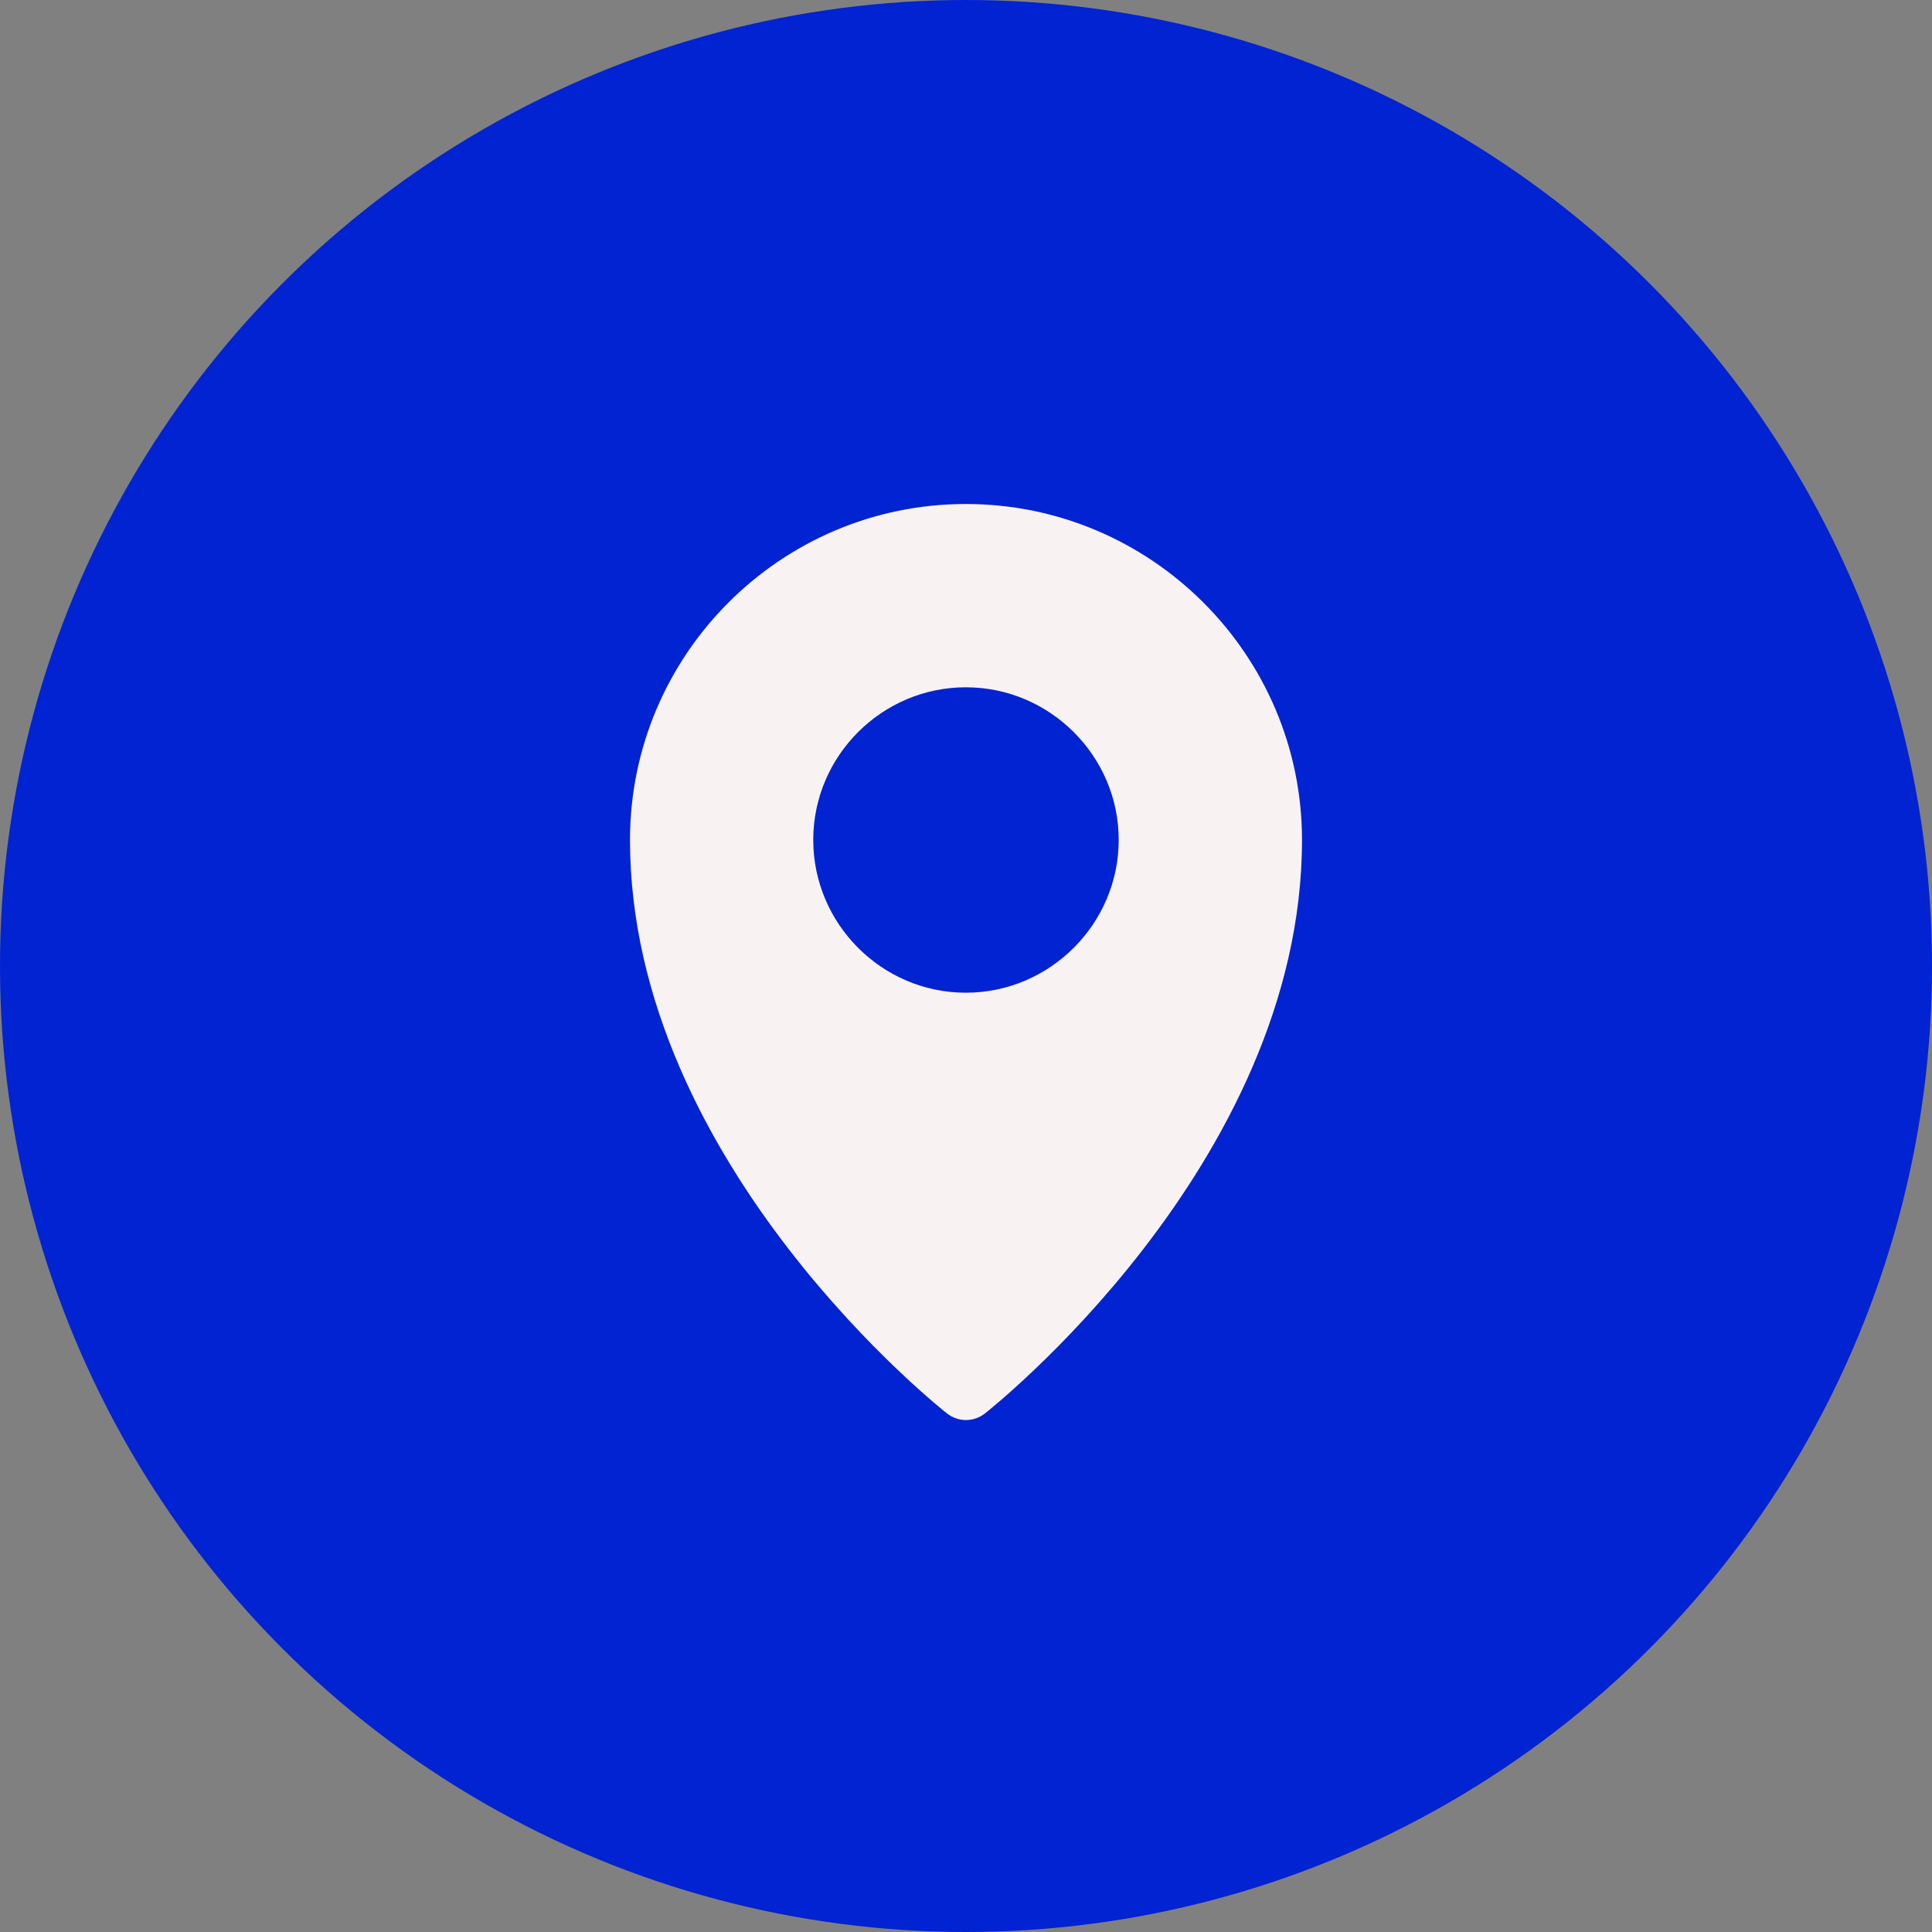
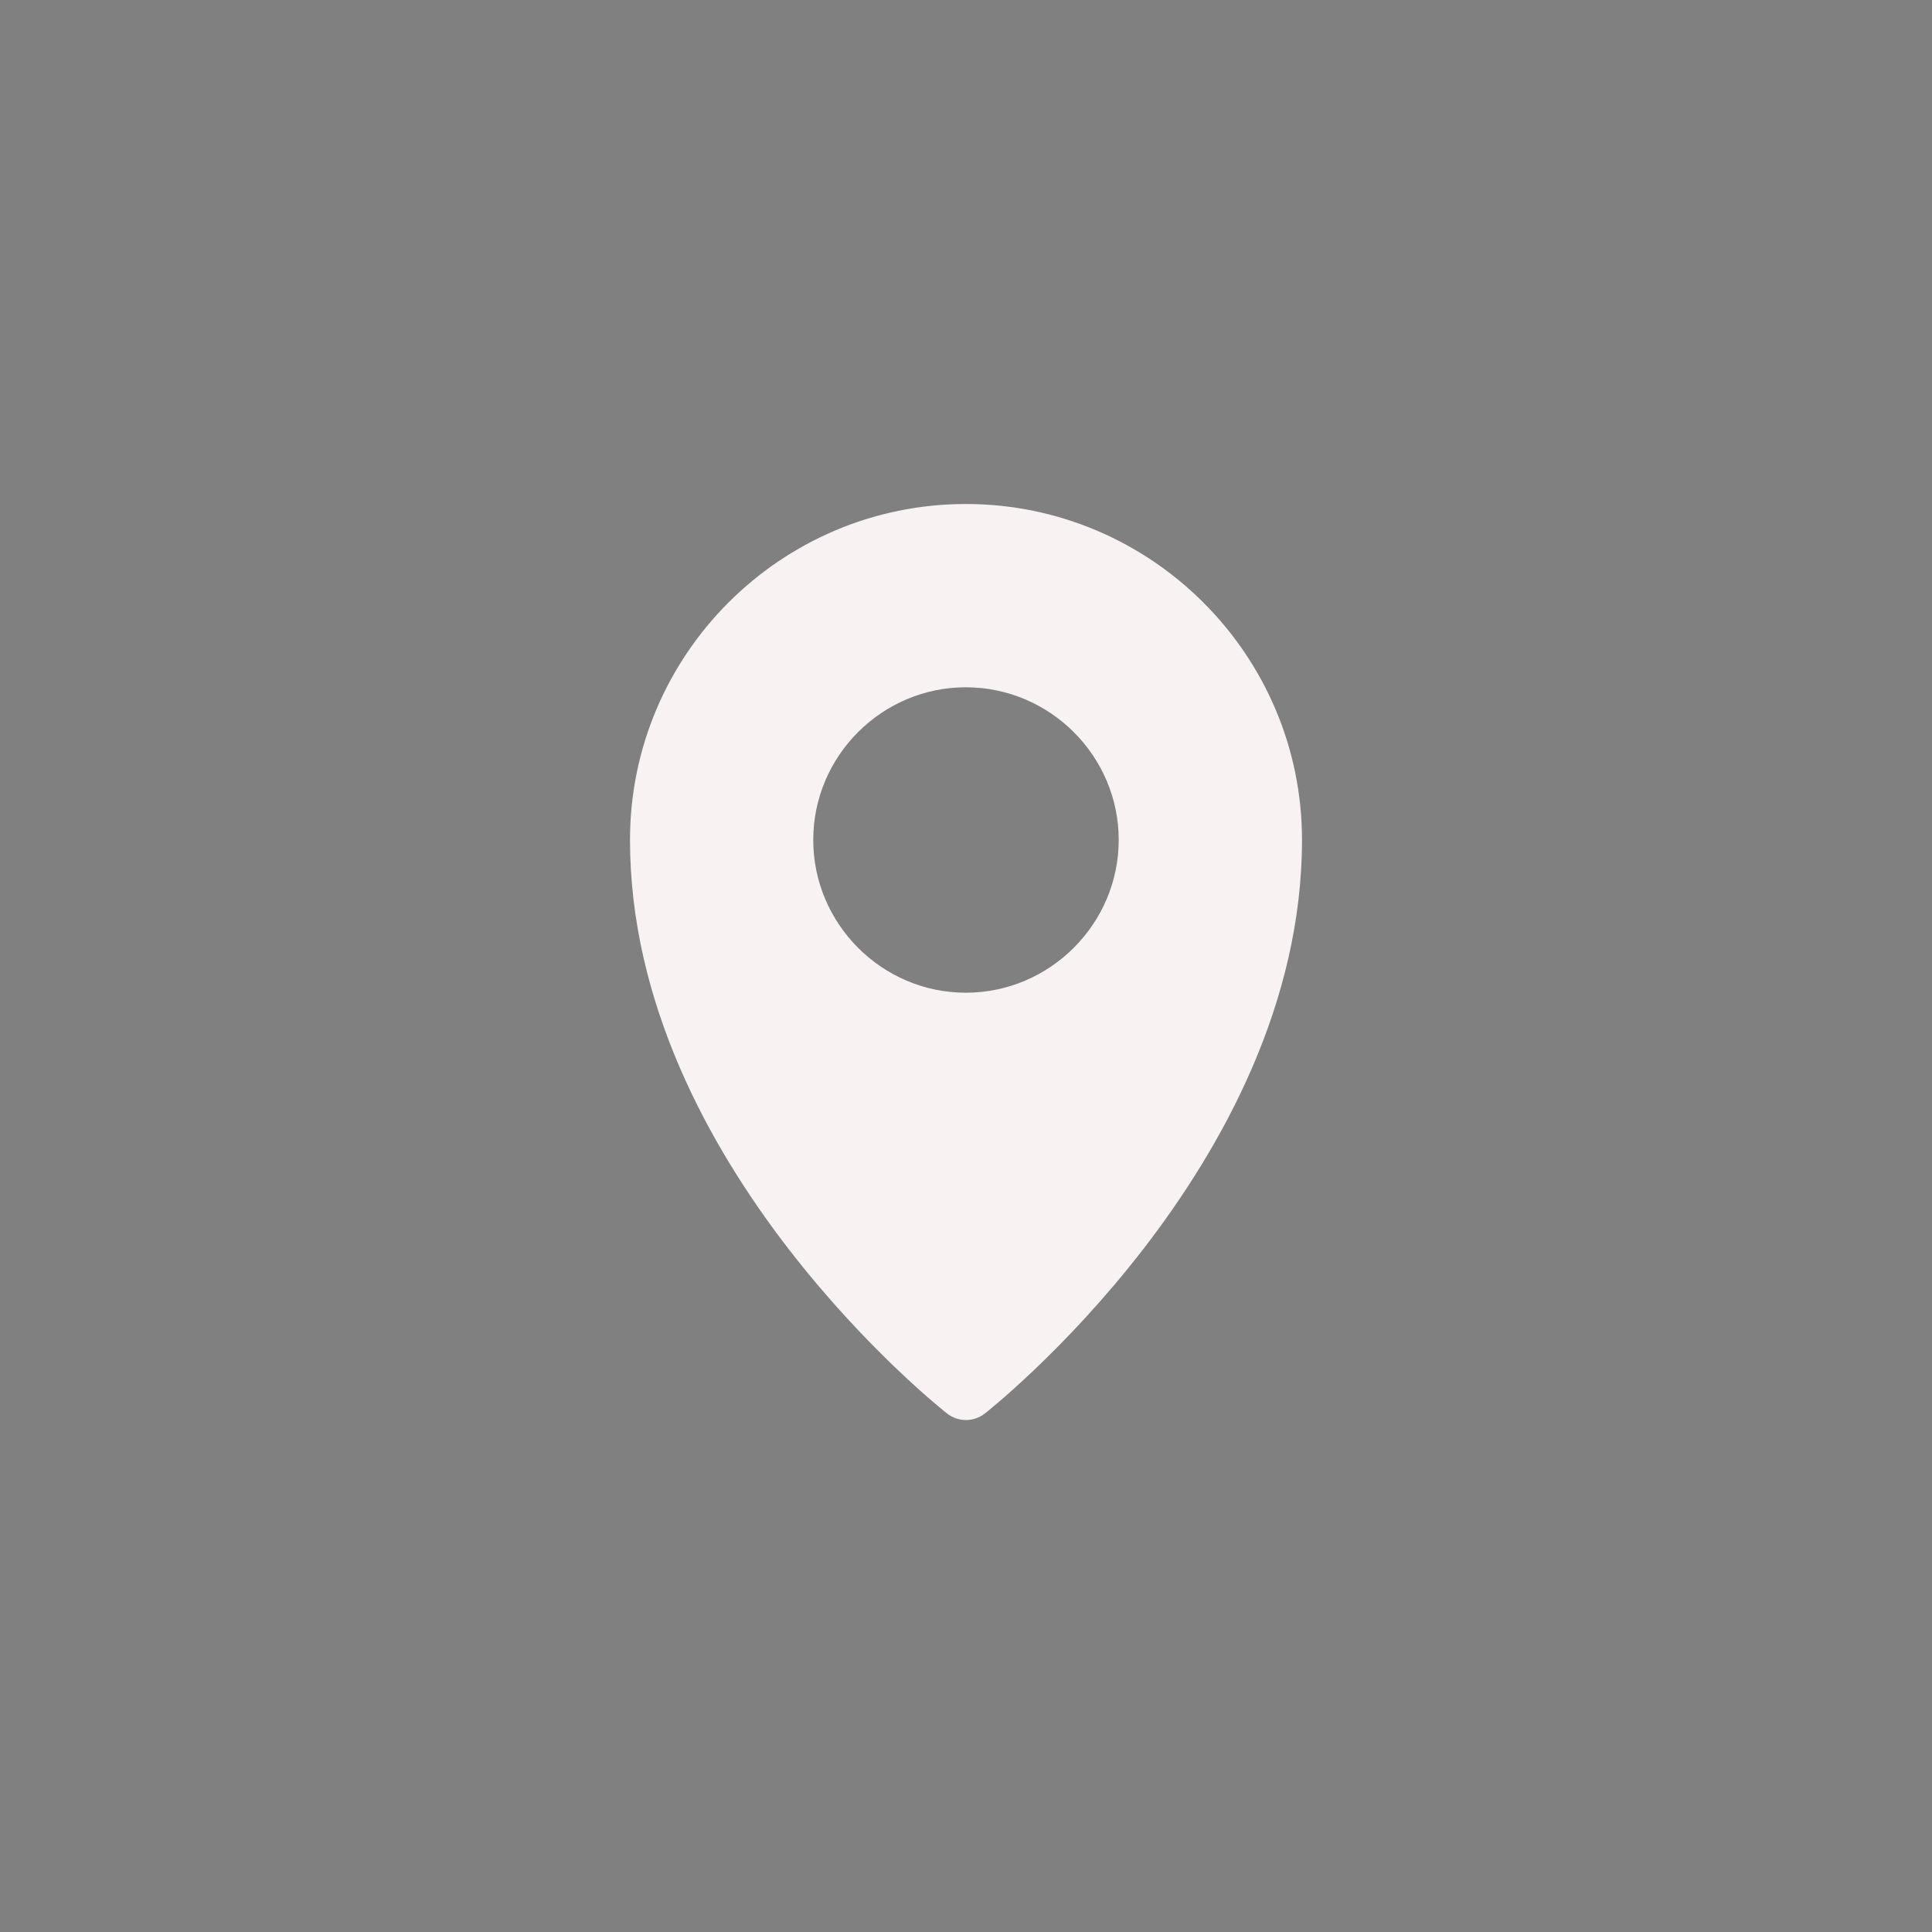
<svg xmlns="http://www.w3.org/2000/svg" width="46" height="46" viewBox="0 0 46 46" fill="none">
  <rect x="0" y="0" width="46" height="46" fill="#808080" stroke="none" />
-   <circle cx="23" cy="23" r="23" fill="#0223D2" />
-   <path d="M22.996 12C18.588 12 15 15.589 15 19.998C15 27.755 22.546 33.652 22.546 33.652C22.811 33.863 23.187 33.863 23.452 33.652C23.452 33.652 31 27.755 31 19.998C31 15.589 27.405 12 22.996 12ZM22.996 16.364C24.996 16.364 26.636 17.999 26.636 19.998C26.636 21.997 24.996 23.636 22.996 23.636C20.997 23.636 19.363 21.997 19.363 19.998C19.363 17.999 20.997 16.364 22.996 16.364Z" fill="#F9F2F3" />
+   <path d="M22.996 12C18.588 12 15 15.589 15 19.998C15 27.755 22.546 33.652 22.546 33.652C22.811 33.863 23.187 33.863 23.452 33.652C23.452 33.652 31 27.755 31 19.998C31 15.589 27.405 12 22.996 12ZM22.996 16.364C24.996 16.364 26.636 17.999 26.636 19.998C26.636 21.997 24.996 23.636 22.996 23.636C20.997 23.636 19.363 21.997 19.363 19.998C19.363 17.999 20.997 16.364 22.996 16.364" fill="#F9F2F3" />
</svg>